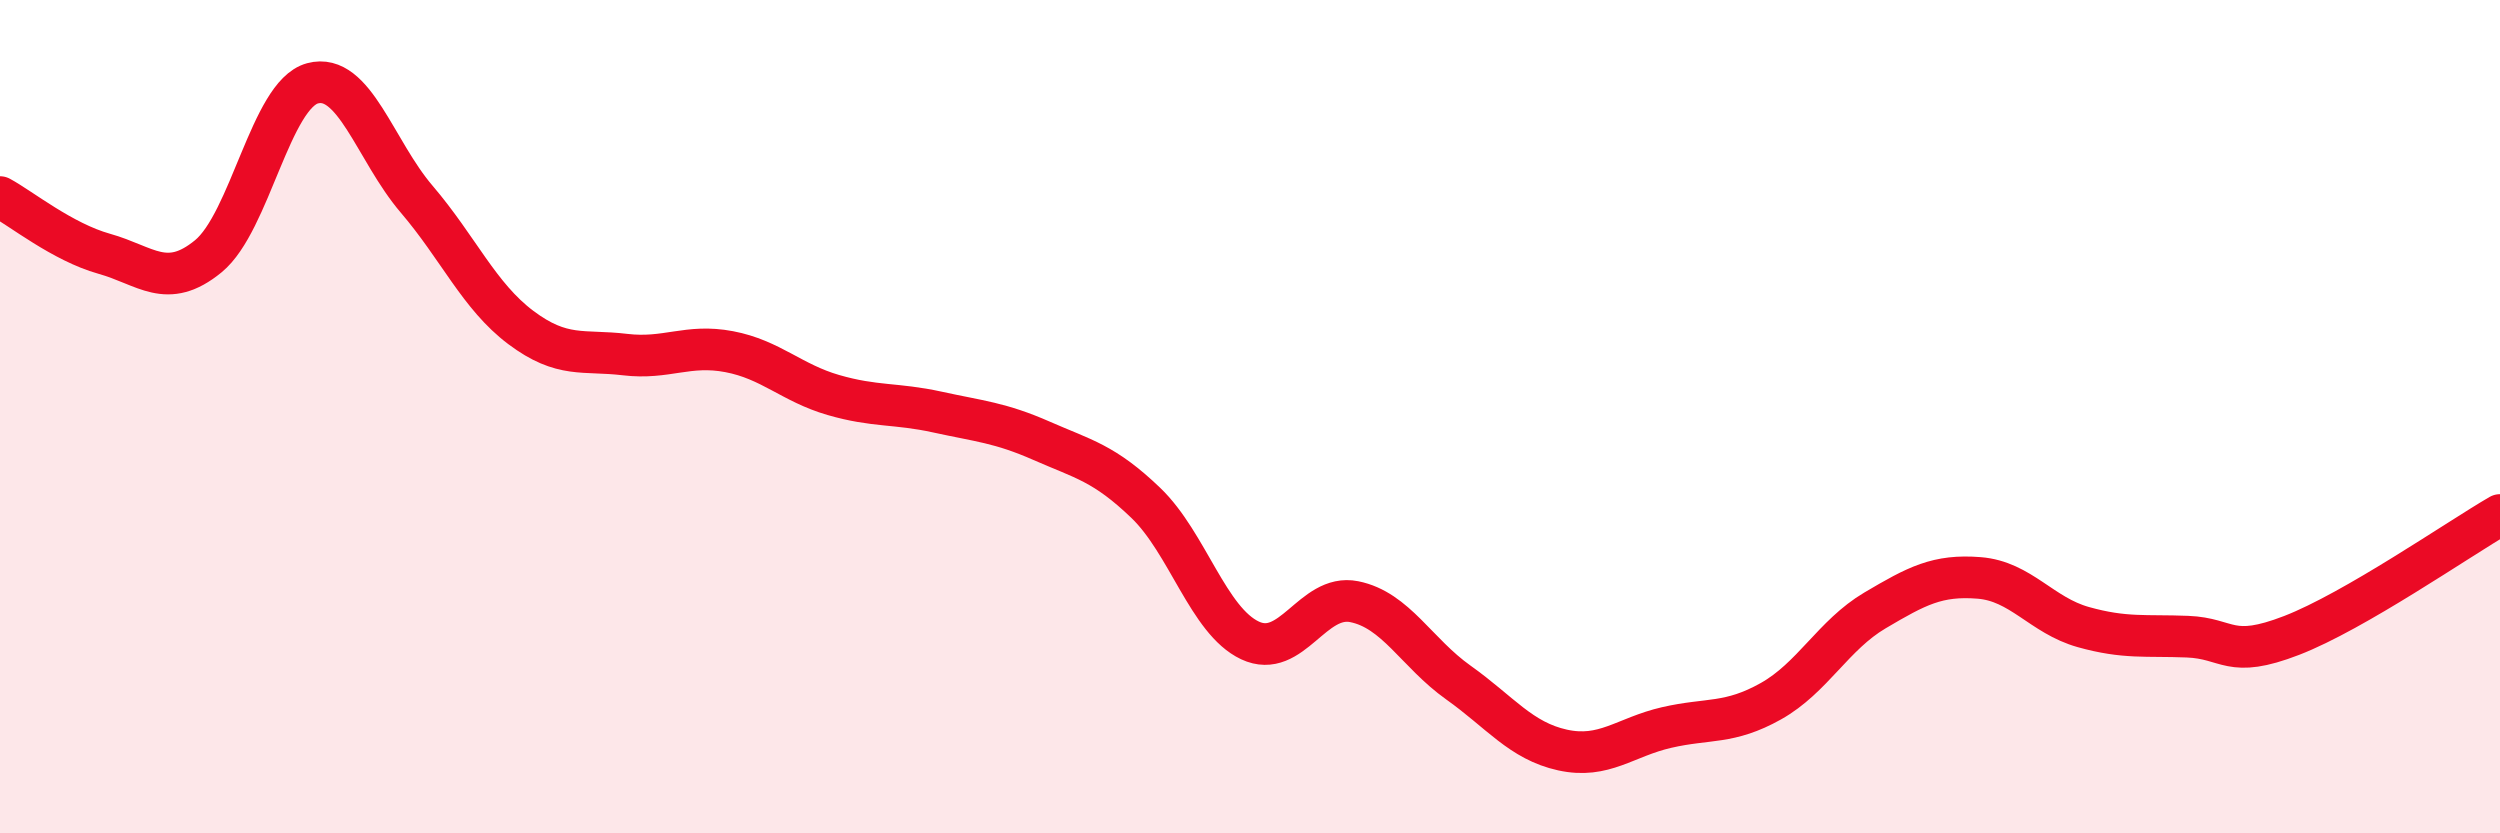
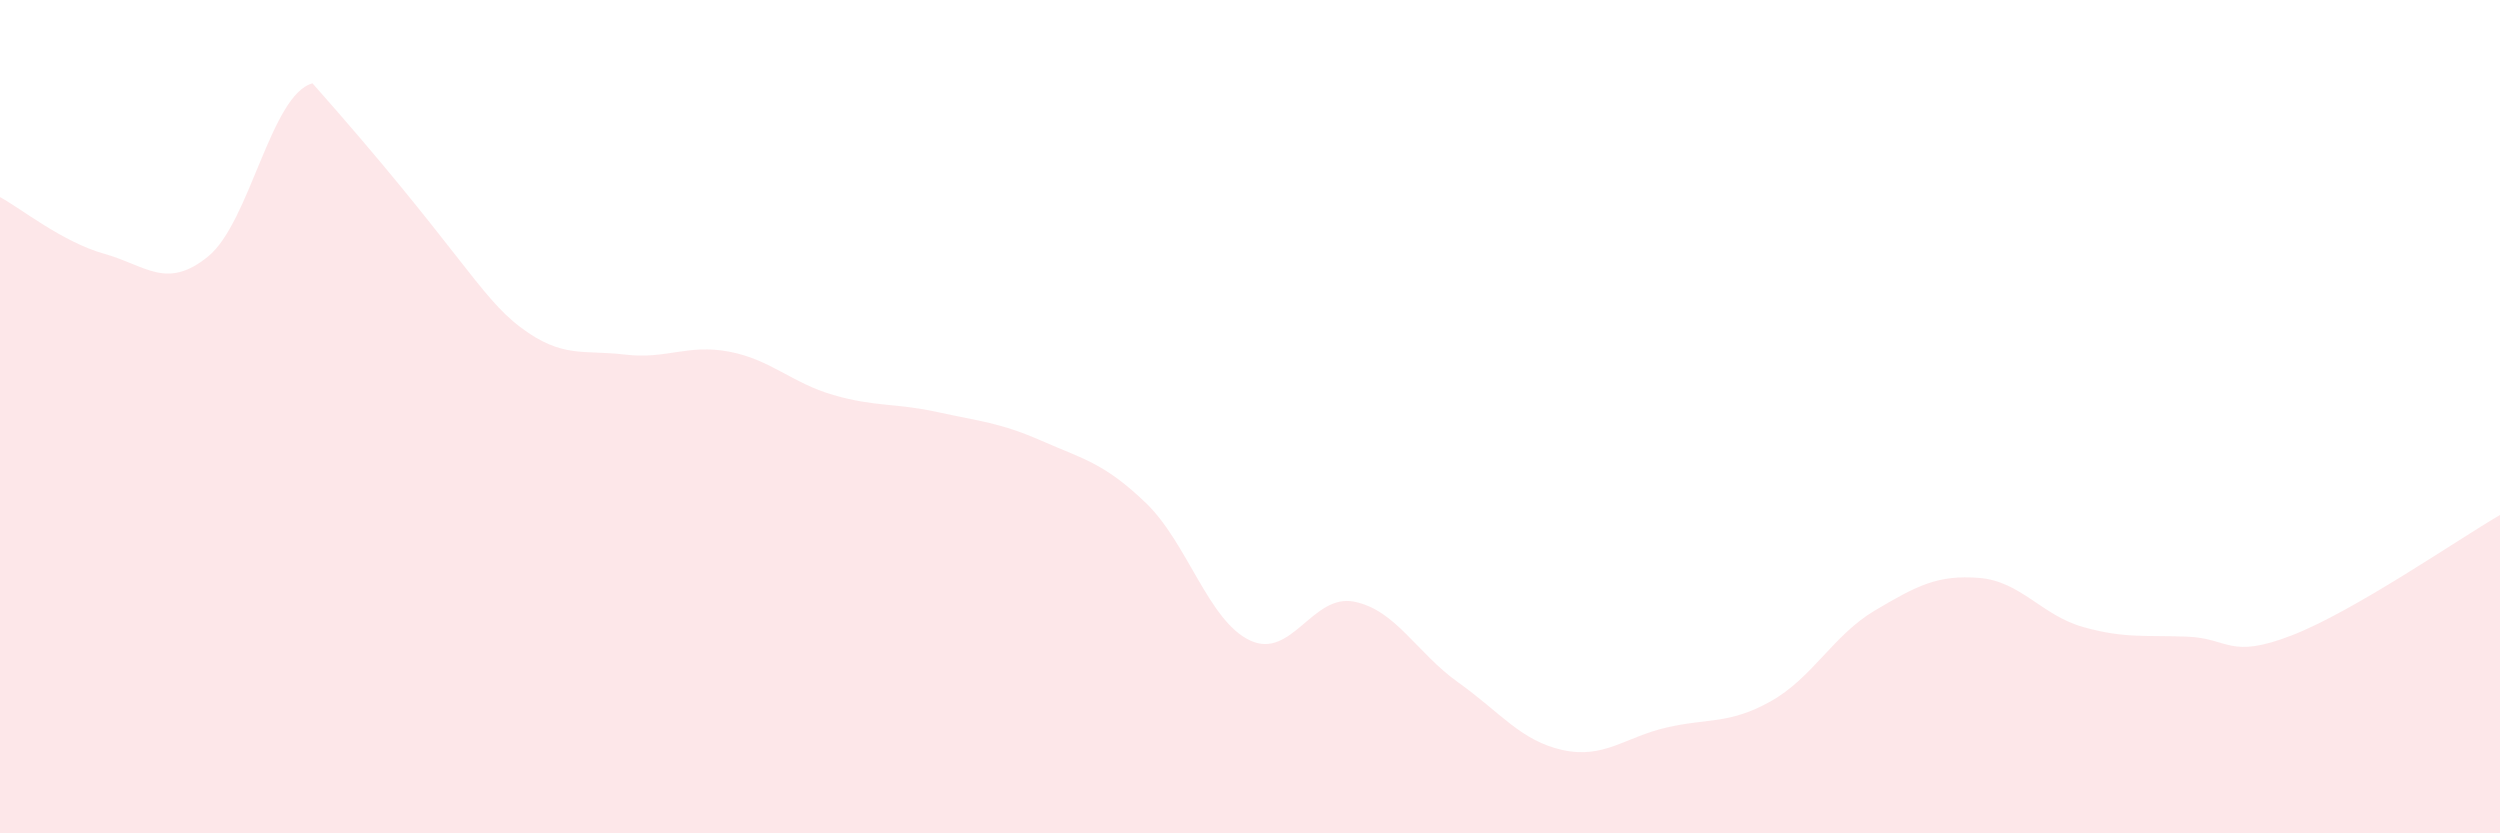
<svg xmlns="http://www.w3.org/2000/svg" width="60" height="20" viewBox="0 0 60 20">
-   <path d="M 0,4.73 C 0.5,5 1.5,5.81 2.5,6.09 C 3.5,6.37 4,6.97 5,6.15 C 6,5.33 6.5,2.27 7.5,2 C 8.5,1.73 9,3.61 10,4.78 C 11,5.95 11.5,7.11 12.5,7.86 C 13.5,8.61 14,8.39 15,8.51 C 16,8.63 16.5,8.25 17.5,8.44 C 18.5,8.63 19,9.19 20,9.48 C 21,9.77 21.5,9.67 22.5,9.89 C 23.5,10.11 24,10.14 25,10.58 C 26,11.02 26.5,11.11 27.5,12.07 C 28.5,13.03 29,14.9 30,15.37 C 31,15.84 31.5,14.24 32.5,14.44 C 33.5,14.64 34,15.67 35,16.38 C 36,17.09 36.5,17.78 37.5,18 C 38.5,18.22 39,17.69 40,17.46 C 41,17.23 41.5,17.39 42.5,16.83 C 43.5,16.27 44,15.24 45,14.65 C 46,14.06 46.5,13.79 47.5,13.87 C 48.5,13.95 49,14.77 50,15.05 C 51,15.33 51.5,15.24 52.5,15.28 C 53.5,15.32 53.5,15.83 55,15.25 C 56.5,14.67 59,12.94 60,12.36L60 20L0 20Z" fill="#EB0A25" opacity="0.1" stroke-linecap="round" stroke-linejoin="round" />
-   <path d="M 0,4.73 C 0.5,5 1.5,5.81 2.5,6.09 C 3.5,6.37 4,6.97 5,6.15 C 6,5.33 6.5,2.27 7.5,2 C 8.5,1.73 9,3.61 10,4.78 C 11,5.95 11.5,7.11 12.5,7.86 C 13.5,8.61 14,8.39 15,8.51 C 16,8.63 16.5,8.25 17.5,8.44 C 18.5,8.63 19,9.19 20,9.48 C 21,9.77 21.5,9.67 22.5,9.89 C 23.5,10.11 24,10.14 25,10.58 C 26,11.02 26.5,11.11 27.5,12.07 C 28.5,13.03 29,14.9 30,15.37 C 31,15.84 31.5,14.24 32.5,14.44 C 33.5,14.64 34,15.67 35,16.38 C 36,17.09 36.5,17.78 37.5,18 C 38.5,18.22 39,17.69 40,17.46 C 41,17.23 41.5,17.39 42.5,16.83 C 43.5,16.27 44,15.24 45,14.65 C 46,14.06 46.5,13.79 47.5,13.87 C 48.5,13.95 49,14.77 50,15.05 C 51,15.33 51.5,15.24 52.5,15.28 C 53.5,15.32 53.5,15.83 55,15.25 C 56.5,14.67 59,12.94 60,12.36" stroke="#EB0A25" stroke-width="1" fill="none" stroke-linecap="round" stroke-linejoin="round" />
+   <path d="M 0,4.73 C 0.5,5 1.5,5.81 2.5,6.09 C 3.5,6.37 4,6.97 5,6.15 C 6,5.33 6.5,2.27 7.5,2 C 11,5.95 11.5,7.11 12.5,7.86 C 13.5,8.61 14,8.39 15,8.51 C 16,8.63 16.5,8.25 17.5,8.44 C 18.5,8.63 19,9.19 20,9.48 C 21,9.77 21.5,9.67 22.5,9.89 C 23.5,10.11 24,10.14 25,10.58 C 26,11.02 26.5,11.11 27.5,12.07 C 28.5,13.03 29,14.9 30,15.37 C 31,15.84 31.5,14.24 32.5,14.44 C 33.5,14.64 34,15.67 35,16.38 C 36,17.09 36.5,17.78 37.5,18 C 38.5,18.22 39,17.69 40,17.46 C 41,17.23 41.5,17.39 42.5,16.83 C 43.5,16.27 44,15.24 45,14.65 C 46,14.06 46.5,13.79 47.5,13.87 C 48.5,13.95 49,14.77 50,15.05 C 51,15.33 51.5,15.24 52.5,15.28 C 53.5,15.32 53.5,15.83 55,15.25 C 56.5,14.67 59,12.94 60,12.36L60 20L0 20Z" fill="#EB0A25" opacity="0.1" stroke-linecap="round" stroke-linejoin="round" />
</svg>